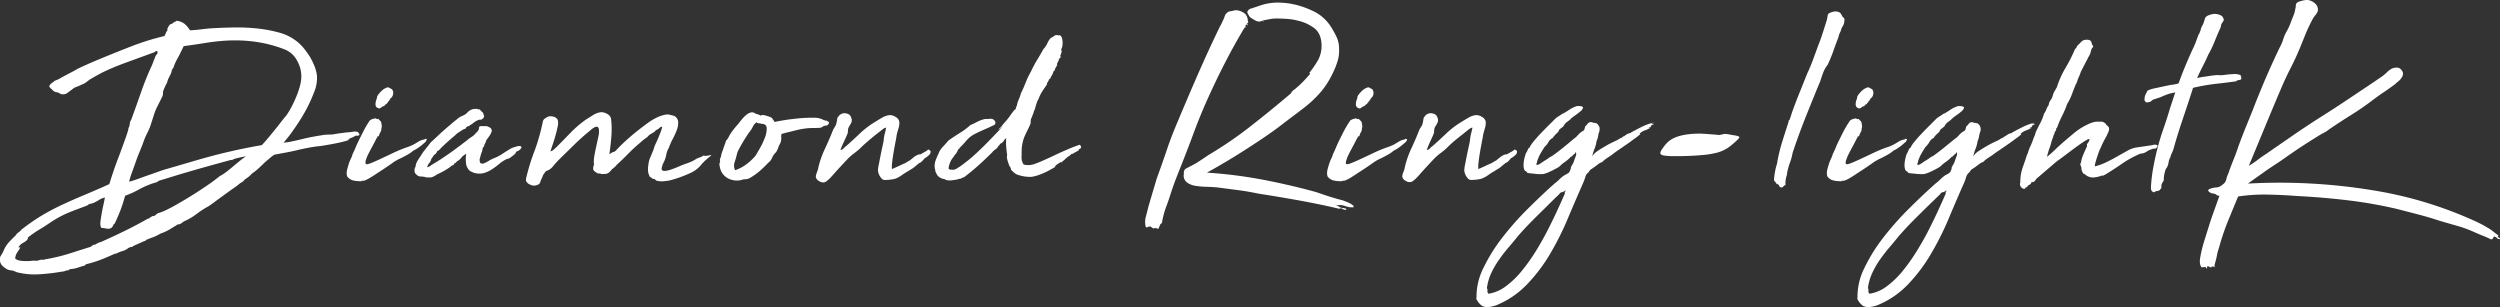
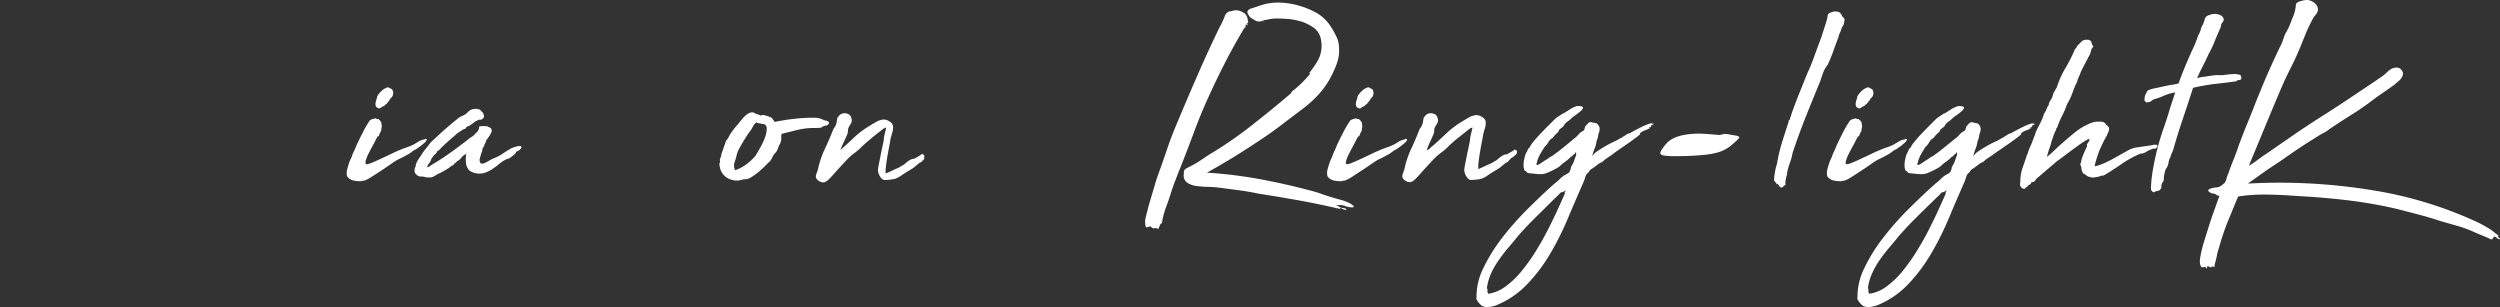
<svg xmlns="http://www.w3.org/2000/svg" viewBox="0 0 946.19 116.22">
  <rect x="0" y="0" width="946.19" height="116.22" fill="#333333" stroke="none" />
  <defs>
    <style>.cls-1{fill:#fff;}</style>
  </defs>
  <g id="レイヤー_2" data-name="レイヤー 2">
    <g id="レイヤー_2-2" data-name="レイヤー 2">
-       <path class="cls-1" d="M136.11,50.8a.82.82,0,0,1-.93.57,1.72,1.72,0,0,0-1,.15c.07.07-.11.19-.52.36l-1.24.52a7.62,7.62,0,0,0-.87.41c-.18.11,0,.06.67-.15.06.21-.47.46-1.6.77s-2.41.61-3.82.88-2.76.52-4,.72-2,.31-2.22.31c-.82.07-2,.24-3.51.52s-3.09.6-4.74,1-3.25.72-4.8,1-2.77.53-3.67.67l-.2.21v-.1a18.37,18.37,0,0,0-1.45,1.13l-2.06,1.75c-.76.76-1.53,1.5-2.32,2.22a19.92,19.92,0,0,1-2.43,1.91A9.66,9.66,0,0,1,94.1,66.9a11.66,11.66,0,0,1-1.44,1A3.59,3.59,0,0,1,91.47,69a7.93,7.93,0,0,0-1.39,1c-.42.34-.87.69-1.35,1l-1.44,1c-1.38,1-2.75,2-4.13,3s-2.75,2.08-4.13,3a35.1,35.1,0,0,0-4.64,3,23.57,23.57,0,0,1-4.75,2.78,9.6,9.6,0,0,0-1,.72,2.07,2.07,0,0,1-1.34.42c-1,.62-2,1.25-3.1,1.91a18.6,18.6,0,0,1-3.51,1.6A18.39,18.39,0,0,1,58,89.76c-.9.31-1.83.67-2.79,1.09-.14-.07-.14,0,0,.05s.14.15,0,.15a7.53,7.53,0,0,0-1.24.47c-.34.17-.69.32-1,.46l-1.55.67a8.74,8.74,0,0,0-1.55.88c-.27-.14-.46-.14-.56,0a.68.68,0,0,1-.57.21A6.15,6.15,0,0,1,46.42,95a13.16,13.16,0,0,0-2.48,1h-.41q-2.69,1.23-5.32,2.27A42.51,42.51,0,0,1,32.59,100a.47.47,0,0,0-.26.26.56.56,0,0,1-.36.26c-1,.27-1.84.55-2.63.82a11,11,0,0,1-2.95.52c-.13,0-.19.07-.15.21s0,.2-.16.2a3.38,3.38,0,0,0-1.39.26,2.86,2.86,0,0,1-1.19.26,73.63,73.63,0,0,1-8.46,1A26.69,26.69,0,0,1,6.27,103l-.93-.42a4.87,4.87,0,0,0-1.19-.25A4.42,4.42,0,0,1,2.86,102a7.65,7.65,0,0,1-2.22-1.7A3.44,3.44,0,0,1,.18,97c.27-.41.53-.84.77-1.29a12.29,12.29,0,0,0,.57-1.19,10.74,10.74,0,0,1,2-3c.83-.89,1.62-1.69,2.37-2.37A3.56,3.56,0,0,1,6.94,88a5.79,5.79,0,0,0,1.18-1.08,71.28,71.28,0,0,1,8-5.53q3.93-2.31,8-4.18t8.26-3.61q4.23-1.76,9-3.92c.41-1.38.93-3,1.54-4.8s1.28-3.66,2-5.52,1.35-3.67,2-5.42,1.18-3.32,1.6-4.7A3.55,3.55,0,0,1,49,47.7c.06-.54.13-1,.2-1.34a2.31,2.31,0,0,1,.42-.93q2-5.46,3.82-10.68t4.12-10.17l1.24-3.2a1.9,1.9,0,0,1,.52-.77,1.26,1.26,0,0,0,.31-1c-.21-.34-.41-.43-.62-.26a3.73,3.73,0,0,1-.72.47l-8.21,3c-2.1.76-3.94,1.44-5.52,2.06s-3.13,1.3-4.65,2-3.33,1.7-5.47,2.94A15.47,15.47,0,0,0,32.79,31a5.58,5.58,0,0,1-1.85,1,12.93,12.93,0,0,1-2,.87,4.44,4.44,0,0,0-1.65,1c-.62.42-1.2.85-1.75,1.29a2.81,2.81,0,0,1-2.27.47.91.91,0,0,1-.47-.16c-.17-.1-.36-.22-.56-.36-.49-.13-.9-.24-1.24-.31a2.06,2.06,0,0,1-1-.62c-.2-.2-.48-.46-.82-.77s-.52-.57-.52-.77.31-.74.93-1.19a13.17,13.17,0,0,0,1.14-.88l1.13-.46a7.15,7.15,0,0,0,1.24-.67c1-.55,2-1.1,3.1-1.66s2.16-1.13,3.2-1.75c1.58-.76,3.13-1.46,4.64-2.12s3.1-1.32,4.75-2q5.47-2.26,11.35-4.54a92.26,92.26,0,0,1,12.08-3.72,5.93,5.93,0,0,0,.51-1.08,2.78,2.78,0,0,1,.62-1v-.72A13.59,13.59,0,0,1,64,9.67,1.56,1.56,0,0,1,65.2,9c.07,0,.1,0,.1-.1V8.69a6.73,6.73,0,0,0,.88-.41c.24-.14.47-.28.67-.42A6,6,0,0,1,70,9.15a10.72,10.72,0,0,1,1.91,2.33c1.51-.07,3-.21,4.59-.42s3.15-.34,4.8-.41c2.34-.14,4.94-.22,7.8-.26a71,71,0,0,1,8.51.42,50.7,50.7,0,0,1,8.1,1.54,18.11,18.11,0,0,1,6.56,3.26A16.56,16.56,0,0,1,115,18.29a35.29,35.29,0,0,1,2.17,3,27.74,27.74,0,0,1,1.7,3.36,15.15,15.15,0,0,1,1.08,3.87,14,14,0,0,1-1.08,6.4,55.52,55.52,0,0,1-3.46,7.43A74.12,74.12,0,0,1,111,49.25,47.22,47.22,0,0,1,107.31,54a24,24,0,0,0,3.36-.52c1.27-.27,2.54-.56,3.82-.87s2.54-.59,3.81-.83,2.39-.43,3.36-.57a14.48,14.48,0,0,1,2.06-.25c.69,0,1.41-.06,2.17-.06,1.1-.2,2-.36,2.79-.46l2-.26c.55-.07,1.08-.12,1.6-.15a18.77,18.77,0,0,0,1.91-.26,5,5,0,0,1,.87.1c.38.07.57.17.57.31.28.35.35.5.21.47S135.76,50.66,136.11,50.8ZM87.5,60.5q-8.37,2.28-13.58,3.77c-3.47,1-6.21,1.81-8.2,2.43S62.31,67.76,61.49,68s-1.38.44-1.66.51c-.2.35-.34.48-.41.42a31.47,31.47,0,0,0-6.66,2.68,36.66,36.66,0,0,1-5.41,2.48,58.3,58.3,0,0,1-1.81,5.62q-1,2.53-2.12,4.9a.16.16,0,0,0-.15.11c0,.07-.12.1-.26.1a2.56,2.56,0,0,1-.82,1.39,1.91,1.91,0,0,1-1.09.37,6.47,6.47,0,0,1-1.29-.16,7,7,0,0,0-1.44-.15A2.69,2.69,0,0,1,38,85.07a6.38,6.38,0,0,1,.05-1.45c.06-.55.19-1.34.36-2.37s.36-2,.57-3c.27-1.17.51-2.33.72-3.5a6.39,6.39,0,0,0-2.12.87,18.28,18.28,0,0,1-2.22,1.19,5.33,5.33,0,0,1-1.13.31,2.06,2.06,0,0,0-1.14.62c-2.61,1-5,1.86-7,2.68a39.68,39.68,0,0,0-6.6,3.51C17.9,85,16.4,86,15,86.82a41.15,41.15,0,0,0-4.49,3.1.46.46,0,0,0,.05.26s0,.12-.05.25a3.17,3.17,0,0,1-.88.93q-.46.31-.93.57a4.76,4.76,0,0,0-.87.62,5,5,0,0,0-.83,1c.07.14.19.17.36.1s.29-.07.36,0a19.16,19.16,0,0,1-1.18,1.86,4.52,4.52,0,0,0-.78,2.38,4,4,0,0,0,1.86.77,14.7,14.7,0,0,0,2.12.15c.72,0,1.44,0,2.16-.1a9.63,9.63,0,0,1,2,0l1.4-.36a2.35,2.35,0,0,1,1.08,0l.78-.21a2.13,2.13,0,0,1,.56-.1,66.26,66.26,0,0,0,8.67-2.12q4-1.29,8-2.53a4.26,4.26,0,0,1,.73-.56,1.63,1.63,0,0,1,.93-.26L37,92a3.41,3.41,0,0,1,1.09-.36q4.63-2.06,9.08-4.23t8.77-4.64c.14.13.22.15.26,0a.24.24,0,0,1,.26-.16,2.91,2.91,0,0,1,.57-.41l.67-.41A1.78,1.78,0,0,0,59,81.3,2.2,2.2,0,0,1,60,80.63a17.88,17.88,0,0,0,3.3-1.34q2.07-1,4.49-2.43c1.62-.93,3.27-1.92,5-3s3.25-2.08,4.69-3.05S80.17,69,81.2,68.19s1.72-1.32,2.06-1.6a10.08,10.08,0,0,0,1.86-1.13c.76-.55,1.57-1.19,2.43-1.91s1.77-1.48,2.73-2.27,1.89-1.5,2.79-2.12c-.55.07-1.41.24-2.58.52a13,13,0,0,0-2.17.62.34.34,0,0,0-.31.2Q87.91,60.71,87.5,60.5ZM63.24,63.91c3.1-.9,6.09-1.77,9-2.63s5.78-1.67,8.67-2.43,5.83-1.46,8.82-2.11,6.11-1.26,9.35-1.81c.61-.62,1.35-1.45,2.21-2.48s1.74-2.1,2.64-3.2,1.73-2.17,2.53-3.2,1.46-1.85,2-2.47a31.32,31.32,0,0,0,1.86-3.1c.61-1.17,1.18-2.37,1.7-3.61s1-2.5,1.34-3.77a16,16,0,0,0,.67-3.56,11.77,11.77,0,0,0-1.55-6.5,9,9,0,0,0-4.74-4.34,49.9,49.9,0,0,0-11.41-2.94,57.88,57.88,0,0,0-10.22-.41,75.52,75.52,0,0,0-8.93,1Q73,17,69.54,17.46c-.62,1.24-1.09,2.19-1.4,2.84s-.7,1.39-1.18,2.22a17.32,17.32,0,0,0-1.35,3.2,2.05,2.05,0,0,0-.61,1,4.8,4.8,0,0,1-.42,1.34l-.77,1.55a7.26,7.26,0,0,0-.57,1.65c-.34.62-.64,1.21-.88,1.76s-.46,1.1-.67,1.65a6.71,6.71,0,0,1,0,.72c0,.28-.09.59-.15.93l-1.86,3.72a19.79,19.79,0,0,0-1.4,3.35c-.37,1.21-.74,2.32-1.08,3.36a19.45,19.45,0,0,1-1.39,3.45,26.8,26.8,0,0,0-1.5,3.46c-.21.62-.58,1.6-1.13,2.94S52,59.42,51.47,61l-1.6,4.49a23.88,23.88,0,0,0-1,3.3c1-.28,2.15-.64,3.36-1.08s2.46-.9,3.77-1.35,2.58-.89,3.81-1.34S62.21,64.18,63.24,63.91Z" />
      <path class="cls-1" d="M138.48,62.05c.21.21.79.12,1.76-.26s2.15-.89,3.56-1.55,3-1.39,4.69-2.21a54,54,0,0,1,5.16-2.17,18,18,0,0,0,1.71-.62,12.47,12.47,0,0,0,1.49-.72l1.65-1a5.7,5.7,0,0,1,2-.72q.42-.1.42-.36c0-.17,0-.12.1.16a.42.42,0,0,0,.31,0,.16.16,0,0,1,.21,0,2.28,2.28,0,0,1-.52,1.13l-.72.62c-.55.49-1.14,1-1.76,1.4A11.41,11.41,0,0,1,156.44,57a12.06,12.06,0,0,1-2.22,1.55c-.86.48-1.7.93-2.53,1.34a17,17,0,0,0-3.25,1.86c-1.41,1-2.89,2-4.44,3s-3,2-4.28,2.74-2.2,1.08-2.68.88c-.21.2-.35.29-.42.26a.91.91,0,0,0-.41-.06,9.86,9.86,0,0,1-2.84-.36,3.88,3.88,0,0,1-2-1.49,5,5,0,0,1,0-2.48c.21-.83.48-1.76.82-2.79a15.73,15.73,0,0,1,.68-1.55,7.61,7.61,0,0,0,.56-1.54c.28-.55.55-1.14.83-1.76s.52-1.2.72-1.75q1.14-2.38,2.38-4.8A35.51,35.51,0,0,1,140,45.54a3.93,3.93,0,0,1,1.55-.62.88.88,0,0,1,.87,0,.72.72,0,0,0,.78.05,4.23,4.23,0,0,0,.67.72,1.46,1.46,0,0,1,.46.83c.07.48.12.86.16,1.13a1.91,1.91,0,0,1-.16.93,2.31,2.31,0,0,1-.41,1.55,2.4,2.4,0,0,0-.31.67,4.67,4.67,0,0,1-.31.78c-.07.07-.12.08-.15,0s-.09,0-.16,0a.32.32,0,0,0-.2.31.33.33,0,0,1-.21.31c-.48,1-1,2-1.55,3s-1.07,2-1.55,2.94a14.89,14.89,0,0,0-1,2.43C138.27,61.4,138.27,61.84,138.48,62.05Zm4.23-25.18c-.07-.21.11-.59.52-1.14a10.43,10.43,0,0,1,1.44-1.55,5.53,5.53,0,0,1,1.65-1,1.11,1.11,0,0,1,1.35.31.72.72,0,0,1,.36.1.5.5,0,0,0,.26.11,2.19,2.19,0,0,1,.46,2,2.15,2.15,0,0,1-1.08,1.6c.06.14.06.22,0,.26s-.11.12-.11.26c-.2-.14-.29-.07-.25.2s-.09.35-.37.21c.07.21,0,.41-.25.62a.82.82,0,0,0-.37.62c-.13-.07-.2-.09-.2-.05s-.07.05-.21.05a1.43,1.43,0,0,1-.88.77,2.24,2.24,0,0,0-1,.67.66.66,0,0,0-.36.11c-.1.06-.29,0-.56-.11a1.28,1.28,0,0,1-.83-.67,2.09,2.09,0,0,1-.15-1.08,4.88,4.88,0,0,1,.25-1.24C142.54,37.49,142.64,37.14,142.71,36.87Z" />
      <path class="cls-1" d="M193.6,56.07c2-.76,3.18-1,3.56-.68s.19.78-.57,1.4a1.6,1.6,0,0,1-.77.41q-.47.11-.78.93a17.65,17.65,0,0,1-2.17,1.7c-.41.24-.68.33-.82.26a11.92,11.92,0,0,0-3,1.86A30.17,30.17,0,0,1,186.32,64a12.34,12.34,0,0,1-3,1.45,7.06,7.06,0,0,1-3.77,0,.85.85,0,0,1-.46-.16,3.68,3.68,0,0,0-.57-.26,2.78,2.78,0,0,1-1.29-1,7.76,7.76,0,0,1-.67-1.29,9.75,9.75,0,0,1-.26-2,11.05,11.05,0,0,1,.15-2.42c-.14-.07-.22-.06-.25,0s-.09.15-.16.15a2.57,2.57,0,0,0-.41.26l-.52.36c-.34.41-.67.79-1,1.14a3.32,3.32,0,0,1-1.19.82,1.36,1.36,0,0,1-.56.62,2.91,2.91,0,0,0-.57.41c-.07,0-.09.06,0,.16s0,.15-.05.15a6.53,6.53,0,0,1-.62.26,1.16,1.16,0,0,0-.62.47A27.64,27.64,0,0,1,165.42,66a8.78,8.78,0,0,1-1.5.88,2.59,2.59,0,0,1-1.49.26h-.88a2.45,2.45,0,0,1-.88-.21q-.82-.11-1.65-.15a1.84,1.84,0,0,1-1.34-.67c-.76-.48-1-1.38-.62-2.69,0-.07,0-.1.1-.1s.11-.07.11-.21a5.08,5.08,0,0,1,.67-2.11,18.27,18.27,0,0,1,1.18-1.81A19,19,0,0,1,161,56.48c.69-.83,1.34-1.69,2-2.58.55-.48,1.41-1.28,2.58-2.38s2.41-2.22,3.72-3.35,2.51-2.13,3.61-3a7.1,7.1,0,0,1,2.27-1.4,5.09,5.09,0,0,0,1.81-1.29A4.25,4.25,0,0,1,179,41.31c.07,0,.11,0,.11-.06s0,0,.1,0a2.68,2.68,0,0,1,.46,0,.48.48,0,0,0,.47-.15,3.12,3.12,0,0,0,1.44.31,9.49,9.49,0,0,0,.93,1,1.4,1.4,0,0,1,.52,1.08.7.7,0,0,1,.1.83,1.31,1.31,0,0,1-.62.72.83.83,0,0,1-.72.26,1.53,1.53,0,0,0-.83.15,6.93,6.93,0,0,0-2,1.24l-1.23.83-.21.2a1.76,1.76,0,0,0-.67.16,1.18,1.18,0,0,0-.57.77,5.15,5.15,0,0,0-1.65.78q-.83.57-1.65,1.08c-.35.35-.66.64-.93.88s-.59.5-.93.77l-1.75,1.55c-.62.55-1.21,1.1-1.76,1.65a7.56,7.56,0,0,0-1,1,3.11,3.11,0,0,1-1.19.88.88.88,0,0,1-.41.72v.21a2.45,2.45,0,0,0-1,.88,12.32,12.32,0,0,1-.77,1.08,3.8,3.8,0,0,1-.83,1.65,2.87,2.87,0,0,0-.72,1.55,3.94,3.94,0,0,0,1.65-.93C165.8,61,168,59.52,170.17,58s4.33-3.18,6.6-4.9a11.83,11.83,0,0,1,1.81-1.34,5.82,5.82,0,0,0,1.7-1.65h.31V50a1.32,1.32,0,0,1,.31-.51,1.29,1.29,0,0,0,.31-.62,1.15,1.15,0,0,0,.1-.52.69.69,0,0,1,.21-.51,2.27,2.27,0,0,1,.72-.11h2c.28.14.66.31,1.14.52a1.4,1.4,0,0,1,.72,1.44,7,7,0,0,1-.87,1.76L184,53.17a4.61,4.61,0,0,1-.72,1.66v.51a1.37,1.37,0,0,0-.62.93c-.07.35-.13.62-.16.83a3.61,3.61,0,0,1-.36.93l-.62,2.27c0,.89.17,1.41.52,1.54a1.71,1.71,0,0,0,1.29-.1,12.13,12.13,0,0,0,1.7-.88,13.56,13.56,0,0,1,1.65-.87,16.78,16.78,0,0,0,3.61-1.86C191.53,57.3,192.63,56.62,193.6,56.07Z" />
-       <path class="cls-1" d="M266.36,58.85a1.93,1.93,0,0,0,1.14.1c.48-.06.87-.13,1.18-.2s.48,0,.52,0-.26.36-.88.77l-1,.88c-.28.24-.62.54-1,.88,0,.07-.07.17-.21.31a.29.29,0,0,1-.21.1,11.24,11.24,0,0,1-4.9,3.92,46.76,46.76,0,0,1-7.58,2.69c-.76.13-1.59.24-2.48.31a7.44,7.44,0,0,1-2.68-.31l-.42-.52a1.6,1.6,0,0,1-1.08-.31,7,7,0,0,0-.88-.62c-.14-.34-.27-.7-.41-1.08a4.43,4.43,0,0,1-.21-1.5V63.6a5.15,5.15,0,0,1,.11-1,9.17,9.17,0,0,1,.72-2.94c.41-1,.82-2,1.24-3a14.18,14.18,0,0,1,1-2.63c.51-1.13,1-2.22,1.39-3.25a21.3,21.3,0,0,0,.83-2.37c.13-.55-.14-.59-.83-.11a3.64,3.64,0,0,1-1.08.78,1.94,1.94,0,0,0-.88.77c-.55.35-1.07.66-1.55.93a4.06,4.06,0,0,0-1.24,1.14A16.5,16.5,0,0,0,242.31,54q-2.48,2.07-4.59,4.23c-1.41,1.45-2.84,2.82-4.28,4.13A7.47,7.47,0,0,1,231.68,64c-.34.41-.64.74-.88,1a3.13,3.13,0,0,1-.77.57,2.78,2.78,0,0,1-.93.26c-.34,0-.82.05-1.44.05a2.29,2.29,0,0,0-1.35-.21,9.49,9.49,0,0,1-1.13-.72,1.79,1.79,0,0,1-.57-.62,1.48,1.48,0,0,1-.1-.82,5.36,5.36,0,0,1,.36-1.35c-.07-.06-.1-.2-.1-.41a11.54,11.54,0,0,1,.2-2.89c.21-1.17.45-2.37.73-3.61s.53-2.43.77-3.56a8.18,8.18,0,0,0,.21-2.74c-.11-.68-.42-1-.93-1s-1.36.52-2.53,1.55c-2,1.65-4,3.41-5.88,5.26s-3.89,3.79-5.89,5.78a29.8,29.8,0,0,0-2.17,2.43,5.34,5.34,0,0,1-2.68,1.8,10.82,10.82,0,0,1-.72,1,3.4,3.4,0,0,0-.62,1.34,10,10,0,0,0-.83,1.91c-.2.65-.82,1-1.85,1.19a3.1,3.1,0,0,1-2-.37,2.69,2.69,0,0,1-1.49-1.39,3,3,0,0,1,.1-1.29c.14-.58.27-1.12.41-1.6a77.11,77.11,0,0,1,2.74-8.51,78.19,78.19,0,0,0,3.15-11.2,1.84,1.84,0,0,1,1-1.14,2.83,2.83,0,0,1,2.58-.62,2.5,2.5,0,0,1,2,1.24,4.76,4.76,0,0,1,0,2.53c-.24,1.2-.55,2.46-.93,3.77s-.76,2.51-1.14,3.61-.6,1.79-.67,2.06a3.07,3.07,0,0,0,1.29-.72c.38-.34.74-.69,1.09-1q2.67-2.69,5.21-5.32a42.11,42.11,0,0,1,5.83-5l2.63-1.65a7.72,7.72,0,0,1,2.94-1.14,4.2,4.2,0,0,1,2.43.62,2.72,2.72,0,0,1,1.5,1.75,33.23,33.23,0,0,1,.15,6.61q-.25,3.3-.77,6.92c.13-.07.37-.23.72-.47s.51-.32.51-.26a2.6,2.6,0,0,0,1.35-.77c.34-.38.68-.74,1-1.08,1.79-1.79,3.66-3.5,5.62-5.11s4-3.19,6.14-4.7a22.85,22.85,0,0,1,2.74-1.55,13,13,0,0,1,3-1,3.74,3.74,0,0,1,1.76,0l1.65.41a2.78,2.78,0,0,1,1.55,2.27,7.2,7.2,0,0,1-.52,3.1,28.84,28.84,0,0,1-1.55,3.41,22.55,22.55,0,0,0-1.44,3.3,8.06,8.06,0,0,0-1,2.68,11.1,11.1,0,0,1-.93,2.79,5.21,5.21,0,0,0-.52,1.19,11.68,11.68,0,0,0-.31,1.18c0,.62.33.93,1,.93a7.71,7.71,0,0,0,2.38-.46c.93-.31,1.87-.67,2.84-1.09s1.72-.72,2.27-.93.94-.34,1.18-.41a3.52,3.52,0,0,0,.57-.21c.14-.06.31-.13.52-.2a10.92,10.92,0,0,0,1.13-.52c.48-.27.86-.5,1.14-.67a4.48,4.48,0,0,1,.82-.41l.88-.31A9.58,9.58,0,0,0,266.36,58.85Z" />
      <path class="cls-1" d="M295.67,51.83a4.23,4.23,0,0,1-.1,1.6,3.63,3.63,0,0,1-.62,1.4c-.14.34-.31.79-.52,1.34a6.45,6.45,0,0,1-.72,1.44,6.43,6.43,0,0,0-1.49,2.12,4.45,4.45,0,0,1-1.5,1.91A43,43,0,0,1,287.21,65a22.76,22.76,0,0,1-3,2.12,4.1,4.1,0,0,1-2.73.72,7.14,7.14,0,0,1-3.2.47,7.44,7.44,0,0,1-2.79-.83,6,6,0,0,1-3.09-4.59,1.94,1.94,0,0,1-.11-.78.87.87,0,0,1,.31-.77,1.91,1.91,0,0,1,.05-1.55,3.56,3.56,0,0,0,.37-1.44l1.85-5.27a.5.5,0,0,0,.37-.36c0-.17.11-.26.25-.26a14.39,14.39,0,0,1,1.71-2.89,33.62,33.62,0,0,1,2.22-2.68c.41-.55.87-1.14,1.39-1.76a11.69,11.69,0,0,1,1.65-1.65,4.36,4.36,0,0,1,1.81-.93,2,2,0,0,1,1.75.52,6.15,6.15,0,0,1,1.76.62c.06.14.15.14.25,0a.26.26,0,0,1,.36-.1,1.4,1.4,0,0,1,.78,0,7.49,7.49,0,0,1,1.19.31c.41.13.79.27,1.13.41a2.16,2.16,0,0,1,.72.41l1,1.45c.82-.21,2.11-.45,3.87-.73s3.59-.49,5.52-.67a48.06,48.06,0,0,1,5.37-.2,7.2,7.2,0,0,1,3.61.77.34.34,0,0,0,.26.1.34.34,0,0,1,.25.11.29.29,0,0,0,.21.1c.41-.07.64,0,.67.1s.19.21.47.21c.34.28.41.57.2.88a1.9,1.9,0,0,1-.72.67,3.18,3.18,0,0,0-1.39.31,4.9,4.9,0,0,1-.52.36,2.14,2.14,0,0,1-.88.2q-.62.06-2.37.06a25.29,25.29,0,0,0-3.05.2,30.37,30.37,0,0,0-3.25.62l-3.14.78c-1,.24-1.85.46-2.53.67a2.87,2.87,0,0,0-.11.67Zm-7.43-4.95a2.71,2.71,0,0,0-1-.21,1.25,1.25,0,0,1-.93-.41l-.31.31a3.82,3.82,0,0,0-1,1.24,17.3,17.3,0,0,1-.88,1.55c-.34.41-.79,1-1.34,1.85s-1.1,1.71-1.65,2.64-1.05,1.82-1.5,2.68a7.2,7.2,0,0,0-.77,2c-.21.9-.48,1.86-.83,2.89a3.79,3.79,0,0,0,.21,3,15.48,15.48,0,0,0,4-2.06,21.39,21.39,0,0,0,3.15-2.79l.62-.72,1.55-2.68a26.9,26.9,0,0,0,1.91-4,9.47,9.47,0,0,0,.72-3.66C290.12,47.41,289.48,46.88,288.24,46.88Z" />
-       <path class="cls-1" d="M318.07,56.79a2.09,2.09,0,0,0,1.24-.67,5.81,5.81,0,0,1,1.13-1q2.69-2.39,5.16-4.75a32.32,32.32,0,0,1,5.78-4.34c.76-.48,1.62-1,2.58-1.55a6.69,6.69,0,0,1,2.89-.92,4.07,4.07,0,0,1,2.22.77,2.48,2.48,0,0,1,1.29,1.7,6.39,6.39,0,0,1-.25,2.38c-.25.82-.47,1.61-.68,2.37-.06.55-.22,1.45-.46,2.68s-.48,2.55-.72,3.93-.43,2.68-.57,3.92a12.56,12.56,0,0,0-.1,2.68l1.65-.72c.48-.21,1.06-.48,1.75-.83l1.4-.62c.17-.06.29-.12.36-.15a2.08,2.08,0,0,0,.31-.21c.13-.1.58-.36,1.34-.77.48-.41,1-.81,1.44-1.19a6.19,6.19,0,0,1,1.45-.87,2.5,2.5,0,0,1,1.13-.21c.55-.35,1.09-.65,1.6-.93a5,5,0,0,0,1.29-.93c.62.28.93.53.93.78a2.54,2.54,0,0,1-.2.87A6.44,6.44,0,0,1,350,59.88c-.41.49-.76.86-1,1.14a3.55,3.55,0,0,1-1.14.72l-1.44,1.19a5.9,5.9,0,0,0-.46.41,2.65,2.65,0,0,1-.52.36c-.24.14-.77.48-1.6,1a28.74,28.74,0,0,0-2.53,1.6,10.43,10.43,0,0,1-2.63,1.4c-.69.14-1.33.24-1.91.31a13.57,13.57,0,0,1-1.6.1c-.76.14-1.43-.26-2-1.19a4.82,4.82,0,0,1-.88-2.53,13.89,13.89,0,0,1,.31-2.11c.21-1.07.43-2.2.67-3.41s.48-2.35.72-3.45.4-1.86.47-2.28a12.67,12.67,0,0,1,.41-2.58c.21-.75.38-1.51.52-2.27a3.49,3.49,0,0,0-1.45.73l-1.24,1C331.38,51,330.18,52,329,53s-2.34,2-3.51,3.2c-.69.62-1.44,1.24-2.27,1.86a20.81,20.81,0,0,0-2.37,2.06c-2.34,2.48-4.24,4.54-5.68,6.19S312.67,68.83,312,69a2.61,2.61,0,0,1-1.91-.42,2.44,2.44,0,0,1-1.29-1.44,2.41,2.41,0,0,1,.16-1.24c.17-.55.36-1.07.56-1.55a35.26,35.26,0,0,1,2.58-7.79q1.65-3.47,3.1-7.17a5.94,5.94,0,0,1,.62-1.14,6.55,6.55,0,0,0,.62-1.14,11,11,0,0,0,.31-1.39c.07-.44.13-.84.2-1.19a3.7,3.7,0,0,0,.47-.56,2.2,2.2,0,0,1,.57-.57,2.73,2.73,0,0,1,2.52-.41,2,2,0,0,1,1.61,1.44,2.42,2.42,0,0,1,0,2.17c-.35.62-.69,1.2-1,1.75a3.87,3.87,0,0,0-.2,1.24,3,3,0,0,1-.21,1.14c-.41,1-.84,1.92-1.29,2.89A34.29,34.29,0,0,0,318.07,56.79Z" />
-       <path class="cls-1" d="M400.23,62.15a7,7,0,0,0-.73.47c.07,0,0,.19-.31.67l-2.11,1.19a27.25,27.25,0,0,1-3.1,1.44,17.19,17.19,0,0,1-3.46,1,13.81,13.81,0,0,1-5.93-1,10.67,10.67,0,0,1-2-1.76,1.28,1.28,0,0,0-.31-1,2.44,2.44,0,0,1-.52-1.24l-.1-.1a18.45,18.45,0,0,1-.52-1.86,1,1,0,0,1-.05-.56,4.08,4.08,0,0,0,.05-.67.55.55,0,0,0,0-.47,1.78,1.78,0,0,1-.1-.67c-.14-1.17-.23-2.08-.26-2.73a22.52,22.52,0,0,1,.05-2.64,4.85,4.85,0,0,0-1,1.19,2.85,2.85,0,0,1-1.45,1.08c.07.14,0,.31-.2.52l-.41.31-.31.62c-.14.14-.23.22-.26.26l-.16.15c-.14.14-.24.21-.31.21a1.64,1.64,0,0,0,.42-.36c.06-.11,0-.09-.11.05a.55.55,0,0,0-.25.2,1,1,0,0,1-.16.21l-.21.1-.1.11-.31.31h-.1c-.14.14-.21.22-.21.26s0,0,.1-.06q-2.68,2.69-5.31,5.06c-1.76,1.58-3.63,3.13-5.63,4.65a2.69,2.69,0,0,0-.93.36,2.35,2.35,0,0,1-1.23.26c.06,0,0,.06-.31.2-.83.14-1.62.26-2.38.36A5.63,5.63,0,0,1,357.7,68v-.11c0-.06-.07-.1-.2-.1a4,4,0,0,1-2-.77,2.76,2.76,0,0,1-1.13-1.5,1.62,1.62,0,0,1-.36-.77c0-.24-.09-.54-.16-.88a5.61,5.61,0,0,1,.21-3,22.19,22.19,0,0,1,1.14-2.69,7.28,7.28,0,0,1,1.65-2.63c.75-.79,1.44-1.56,2.06-2.32q2-1.44,4.18-2.79a27.07,27.07,0,0,0,4.18-3.1c1-.41,1.86-.84,2.68-1.29A12.75,12.75,0,0,1,373,45a4.5,4.5,0,0,0,1.18,0,6.89,6.89,0,0,1,1.3,0,2,2,0,0,1,1.13.93,1.17,1.17,0,0,1-.1,1.24c-1.38.69-2.72,1.31-4,1.86s-2.54,1.13-3.71,1.75a10.19,10.19,0,0,0-3,2.38c-.82,1-1.72,1.92-2.68,2.89,0,.2-.17.38-.52.51a4.59,4.59,0,0,1-1.34,2.17c0,.14,0,.23-.15.26s-.12.12-.05.26a6.07,6.07,0,0,0-1.3,1.86A9.2,9.2,0,0,0,359,63.7a.81.81,0,0,0,.26.31,2.76,2.76,0,0,1,.36.31c.14-.14.4-.17.78-.1a1.52,1.52,0,0,0,1-.11,4.81,4.81,0,0,0,1-.51c.31-.21.63-.41,1-.62.76-.55,1.53-1.14,2.32-1.75S367.27,60,368,59.37q3-2.68,5.73-5.47c1.82-1.86,3.67-3.79,5.52-5.78.21-.21.23-.24.06-.11s-.38.31-.62.52a4.81,4.81,0,0,1-.62.46c-.18.11-.16,0,.05-.25a9.33,9.33,0,0,0,1.34-1.45,13.17,13.17,0,0,1,1.24-1.44,24.71,24.71,0,0,0,1.55-2c.48-.69,1-1.38,1.55-2.07a.46.46,0,0,1,.3-.26q.21,0,.21-.15a2.9,2.9,0,0,0,.26-.72.89.89,0,0,1,.26-.52,9.8,9.8,0,0,1,.72-2.43,18,18,0,0,0,.83-2.32q1-2.06,1.85-4.23a29.51,29.51,0,0,1,2-4.13,39.39,39.39,0,0,1,2.33-4.39q1.18-1.91,2.32-4a8.55,8.55,0,0,0,1.55-2.32,6.37,6.37,0,0,1,1.34-2,3.21,3.21,0,0,0,1.08-.62,1.71,1.71,0,0,1,1.19-.41,1.2,1.2,0,0,1,.46.1.42.42,0,0,0,.47-.1,1.4,1.4,0,0,1,.88.92,6.14,6.14,0,0,1,.31,1.6,6.9,6.9,0,0,1-.11,1.71,3,3,0,0,1-.46,1.23,1.28,1.28,0,0,1,.15,1.09,4.21,4.21,0,0,1-.46,1.19.8.8,0,0,1-.21,1.08.68.68,0,0,0-.31.88c-.27.14-.41.31-.41.51a.6.6,0,0,1-.31.52,1.19,1.19,0,0,1-.31,1.24l-.31.62a3.5,3.5,0,0,0-.31.93c-.34.13-.52.32-.52.56a.79.79,0,0,1-.2.57,3.81,3.81,0,0,1-.47.88,2.26,2.26,0,0,0-.36.88,1.07,1.07,0,0,0-.67.72,2.18,2.18,0,0,1-.57.93.41.41,0,0,1-.1.31c-.07.07,0,.13.1.2-.68,1-1.3,1.88-1.85,2.74a13.34,13.34,0,0,0-1.35,2.73,9.11,9.11,0,0,0-.87,2c-.24.76-.43,1.41-.57,2a5.78,5.78,0,0,0-.52,1.34c-.07.2-.15.43-.25.67s-.23.57-.37,1l-.25.51a1.54,1.54,0,0,0-.16.73,2,2,0,0,1-.1.62v.1a.29.29,0,0,0,.1.21A24.82,24.82,0,0,1,389,49.05c-.38.75-.74,1.51-1.09,2.27a13.24,13.24,0,0,0-.82,2.42,17.41,17.41,0,0,0-.42,3c.07,0,.11,0,.11.05s0,0-.11,0c0,1,0,2-.05,2.79a5.08,5.08,0,0,0,.78,2.68,6.78,6.78,0,0,0,4-.15c1.27-.45,2.36-.88,3.25-1.29.48-.21,1.22-.55,2.22-1s2.13-1,3.41-1.6,2.63-1.18,4.07-1.8,2.89-1.17,4.34-1.65a4,4,0,0,1,.46.72c.11.21,0,.48-.36.82a.5.5,0,0,0-.36.16.42.42,0,0,1-.26.15c0,.07.07.11.21.11v.1a7.73,7.73,0,0,0-.88.52,4.5,4.5,0,0,1-1.08.51c0,.07,0,.11-.05.11s-.06.06-.06.2a1.32,1.32,0,0,0-1.13.42,1.84,1.84,0,0,1-.83.61A16.28,16.28,0,0,0,403,60.35a17.6,17.6,0,0,1-1.44,1.18c0-.13-.11-.17-.31-.1s-.24.14-.11.21c-.34.07-.55.15-.61.26A.78.78,0,0,1,400.23,62.15ZM376.07,57c0,.07,0,.11-.1.11l-.21.2.11-.1Zm0,0c.07,0,.11,0,.11-.05s0,0,.1,0-.1,0-.1,0S376.14,57,376.07,57Zm.21-.1.21-.21a.31.31,0,0,1-.21.11Zm32.41-.21a.42.42,0,0,0-.31.11A.42.42,0,0,1,408.69,56.68Z" />
+       <path class="cls-1" d="M318.07,56.79q2.69-2.39,5.16-4.75a32.32,32.32,0,0,1,5.78-4.34c.76-.48,1.62-1,2.58-1.55a6.69,6.69,0,0,1,2.89-.92,4.07,4.07,0,0,1,2.22.77,2.48,2.48,0,0,1,1.29,1.7,6.39,6.39,0,0,1-.25,2.38c-.25.82-.47,1.61-.68,2.37-.06.55-.22,1.45-.46,2.68s-.48,2.55-.72,3.93-.43,2.68-.57,3.92a12.56,12.56,0,0,0-.1,2.68l1.65-.72c.48-.21,1.06-.48,1.75-.83l1.4-.62c.17-.06.29-.12.36-.15a2.08,2.08,0,0,0,.31-.21c.13-.1.58-.36,1.34-.77.48-.41,1-.81,1.44-1.19a6.19,6.19,0,0,1,1.45-.87,2.5,2.5,0,0,1,1.13-.21c.55-.35,1.09-.65,1.6-.93a5,5,0,0,0,1.29-.93c.62.28.93.53.93.78a2.54,2.54,0,0,1-.2.87A6.44,6.44,0,0,1,350,59.88c-.41.49-.76.86-1,1.14a3.55,3.55,0,0,1-1.14.72l-1.44,1.19a5.9,5.9,0,0,0-.46.41,2.65,2.65,0,0,1-.52.36c-.24.14-.77.48-1.6,1a28.74,28.74,0,0,0-2.53,1.6,10.43,10.43,0,0,1-2.63,1.4c-.69.14-1.33.24-1.91.31a13.57,13.57,0,0,1-1.6.1c-.76.14-1.43-.26-2-1.19a4.82,4.82,0,0,1-.88-2.53,13.89,13.89,0,0,1,.31-2.11c.21-1.07.43-2.2.67-3.41s.48-2.35.72-3.45.4-1.86.47-2.28a12.67,12.67,0,0,1,.41-2.58c.21-.75.38-1.51.52-2.27a3.49,3.49,0,0,0-1.45.73l-1.24,1C331.38,51,330.18,52,329,53s-2.34,2-3.51,3.2c-.69.62-1.44,1.24-2.27,1.86a20.81,20.81,0,0,0-2.37,2.06c-2.34,2.48-4.24,4.54-5.68,6.19S312.67,68.83,312,69a2.61,2.61,0,0,1-1.91-.42,2.44,2.44,0,0,1-1.29-1.44,2.41,2.41,0,0,1,.16-1.24c.17-.55.36-1.07.56-1.55a35.26,35.26,0,0,1,2.58-7.79q1.65-3.47,3.1-7.17a5.94,5.94,0,0,1,.62-1.14,6.55,6.55,0,0,0,.62-1.14,11,11,0,0,0,.31-1.39c.07-.44.13-.84.2-1.19a3.7,3.7,0,0,0,.47-.56,2.2,2.2,0,0,1,.57-.57,2.73,2.73,0,0,1,2.52-.41,2,2,0,0,1,1.61,1.44,2.42,2.42,0,0,1,0,2.17c-.35.62-.69,1.2-1,1.75a3.87,3.87,0,0,0-.2,1.24,3,3,0,0,1-.21,1.14c-.41,1-.84,1.92-1.29,2.89A34.29,34.29,0,0,0,318.07,56.79Z" />
      <path class="cls-1" d="M446.05,65.15q-1,2.58-1.5,3.87c-.31.86-.58,1.63-.82,2.32s-.5,1.48-.78,2.37-.72,2.21-1.34,3.93a30.64,30.64,0,0,0-1.85,6.81,1.24,1.24,0,0,0-.73.72l-.51,1.24c-.07.21-.24.24-.52.1a1.8,1.8,0,0,0-.82-.2.66.66,0,0,0-.37.1.33.33,0,0,1-.36,0,2.88,2.88,0,0,1-.62-.41,1.27,1.27,0,0,0-.72-.31c-.2.06-.43.15-.67.25a.85.85,0,0,1-.77,0,7.44,7.44,0,0,1,0-3.92c.34-1.24.68-2.55,1-3.92l3.09-10.42q2.07-5.68,3.87-11T445.74,46q3.83-9.18,7.79-18.22t8.21-17.8a7.54,7.54,0,0,0,.67-1.24c.17-.41.4-.89.67-1.45s.31-.85.52-1.34a2.08,2.08,0,0,1,.62-.93,2.32,2.32,0,0,1,1.49-.77,9.46,9.46,0,0,0,1.6-.36,5.26,5.26,0,0,1,2.84.62c.93.48,1.46,1,1.6,1.44a3.38,3.38,0,0,1,.47,1.34,4.88,4.88,0,0,0,.25,1.24c-.14,0-.34.21-.62.62-.06.14,0,.18.31.11s.31,0,.11.1c.06.21,0,.26-.21.15a1.27,1.27,0,0,0-.52-.15.77.77,0,0,0-.15.57,2.68,2.68,0,0,1,.05.46.68.68,0,0,0-.62.41q-3.7,6.2-7,12.6t-6.29,13q-3,6.51-5.83,14.14T446.05,65.15Zm2,1c0-.55,0-1,.05-1.29a1.63,1.63,0,0,1,.68-1,2.92,2.92,0,0,1,.56-.31,3.3,3.3,0,0,0,.57-.31,33.23,33.23,0,0,0,3.72-2.06c1.17-.76,2.4-1.59,3.71-2.48a150.14,150.14,0,0,0,16.21-11.1q7.83-6.13,15-12.23a3,3,0,0,1,1-1.24,8.91,8.91,0,0,0,1.24-1,33.56,33.56,0,0,0,2.53-2.37c.79-.83,1.6-1.72,2.43-2.69.13-.06.12-.17-.05-.31s-.2-.24-.06-.3a39.62,39.62,0,0,0,3.1-4.5,11.4,11.4,0,0,0,1.44-5.93q-.11-4.34-2.73-6.35a16.13,16.13,0,0,0-6.14-2.84,21.32,21.32,0,0,0-4-.67Q485.07,7,483,7a13.09,13.09,0,0,0-2.53.26l-2.42.46c-.07.14,0,.23.15.26s.22.05.16.05l-.11.1h-.2v-.1a.19.19,0,0,0-.21-.21,2.72,2.72,0,0,1-2.48.06,17,17,0,0,1-2.27-1.4c-.2-.27-.41-.58-.62-.93a3.31,3.31,0,0,1-.41-1,2,2,0,0,1,1.5-1.34l2.22-.72a32.8,32.8,0,0,1,3.2-1A25.21,25.21,0,0,1,482.59,1a28.81,28.81,0,0,1,8.56,1,33.13,33.13,0,0,1,7,2.79A16.33,16.33,0,0,1,503.64,10a36.78,36.78,0,0,1,2.17,3.87,10.78,10.78,0,0,1,1,4.8,13.2,13.2,0,0,1-.67,4.8,31,31,0,0,1-1.7,4.18,33,33,0,0,1-2.22,4A30.09,30.09,0,0,1,499.72,35a42.89,42.89,0,0,1-6.35,5.93q-3.45,2.64-6.76,5.11-3.41,2.69-7,5.16c-2.41,1.66-4.86,3.27-7.33,4.86q-7.44,4.84-15.48,9.28a172.58,172.58,0,0,1,21.51,2.74q10.38,2,20.08,4.7c1.51.54,3.08,1.08,4.7,1.59s3.25,1,4.9,1.4c1,.34,1.81.67,2.53,1a6.44,6.44,0,0,1,2,1.39H512c.14.07.21.12.21.16s0,.08.1.15a7.62,7.62,0,0,1-3.25-.51,5.36,5.36,0,0,0-3.46-.11,2.66,2.66,0,0,1,1.55.62,5.56,5.56,0,0,0,1.19.26,3.56,3.56,0,0,1,1.08.26.31.31,0,0,1,.11.2c0,.14,0,.21.1.21a2.26,2.26,0,0,1-1.55-.36c-.48-.31-.86-.29-1.13,0q-7.44-1.76-15.12-3.15T476.39,73.3q-3.92-.83-7.79-1.34l-7.69-1c-1.37-.14-2.8-.23-4.28-.26a32.24,32.24,0,0,1-4.13-.36,7.48,7.48,0,0,1-3.2-1.24A3.32,3.32,0,0,1,448,66.18Z" />
      <path class="cls-1" d="M509.53,62.05c.2.21.79.12,1.75-.26s2.15-.89,3.56-1.55,3-1.39,4.7-2.21a54,54,0,0,1,5.16-2.17,17,17,0,0,0,1.7-.62,13.59,13.59,0,0,0,1.5-.72l1.65-1a5.62,5.62,0,0,1,2-.72c.27-.07.41-.19.41-.36s0-.12.11.16a.42.42,0,0,0,.31,0c.06,0,.13,0,.2,0a2.25,2.25,0,0,1-.51,1.13l-.73.62a22.34,22.34,0,0,1-1.75,1.4A11.76,11.76,0,0,1,527.49,57a12.06,12.06,0,0,1-2.22,1.55c-.86.48-1.71.93-2.53,1.34a17,17,0,0,0-3.25,1.86c-1.41,1-2.89,2-4.44,3s-3,2-4.28,2.74-2.21,1.08-2.69.88c-.2.2-.34.29-.41.26a.94.94,0,0,0-.41-.06,9.81,9.81,0,0,1-2.84-.36,3.94,3.94,0,0,1-2-1.49,5.2,5.2,0,0,1,0-2.48c.21-.83.49-1.76.83-2.79.21-.55.43-1.06.67-1.55a7.63,7.63,0,0,0,.57-1.54c.27-.55.55-1.14.82-1.76s.52-1.2.73-1.75c.75-1.59,1.55-3.19,2.37-4.8a38,38,0,0,1,2.68-4.49,4,4,0,0,1,1.55-.62.9.9,0,0,1,.88,0,.7.7,0,0,0,.77.05,4.23,4.23,0,0,0,.67.72,1.42,1.42,0,0,1,.47.83c.07.48.12.86.15,1.13a1.78,1.78,0,0,1-.15.93,2.31,2.31,0,0,1-.41,1.55,2.15,2.15,0,0,0-.31.67,5.72,5.72,0,0,1-.31.78c-.07.07-.12.08-.16,0s-.08,0-.15,0a.33.33,0,0,0-.21.31.33.33,0,0,1-.21.31c-.48,1-1,2-1.54,3s-1.07,2-1.55,2.94a14.05,14.05,0,0,0-1,2.43C509.32,61.4,509.32,61.84,509.53,62.05Zm4.23-25.18q-.1-.32.51-1.14a11.07,11.07,0,0,1,1.45-1.55,5.53,5.53,0,0,1,1.65-1,1.09,1.09,0,0,1,1.34.31.69.69,0,0,1,.36.1.54.54,0,0,0,.26.11,2.49,2.49,0,0,1-.62,3.61c.07.14.07.22,0,.26s-.1.12-.1.26c-.21-.14-.29-.07-.26.2s-.09.35-.36.21c.07.21,0,.41-.26.62a.84.84,0,0,0-.36.62c-.14-.07-.21-.09-.21-.05s-.06.05-.2.05a1.43,1.43,0,0,1-.88.77,2.18,2.18,0,0,0-1,.67.61.61,0,0,0-.36.11c-.1.06-.29,0-.57-.11a1.26,1.26,0,0,1-.82-.67,2.2,2.2,0,0,1-.16-1.08,4.9,4.9,0,0,1,.26-1.24C513.59,37.49,513.69,37.14,513.76,36.87Z" />
      <path class="cls-1" d="M540,56.79a2.07,2.07,0,0,0,1.24-.67,5.86,5.86,0,0,1,1.14-1q2.68-2.39,5.16-4.75a32,32,0,0,1,5.78-4.34c.75-.48,1.61-1,2.58-1.55a6.61,6.61,0,0,1,2.89-.92,4.07,4.07,0,0,1,2.22.77,2.48,2.48,0,0,1,1.29,1.7,6.41,6.41,0,0,1-.26,2.38c-.24.82-.46,1.61-.67,2.37-.07.55-.23,1.45-.47,2.68s-.48,2.55-.72,3.93-.43,2.68-.57,3.92a13.28,13.28,0,0,0-.1,2.68l1.65-.72c.48-.21,1.07-.48,1.76-.83l1.39-.62c.17-.06.29-.12.36-.15a1.66,1.66,0,0,0,.31-.21c.14-.1.59-.36,1.34-.77.48-.41,1-.81,1.45-1.19a6.14,6.14,0,0,1,1.44-.87,2.58,2.58,0,0,1,1.14-.21c.55-.35,1.08-.65,1.6-.93a5.34,5.34,0,0,0,1.29-.93c.62.28.93.53.93.78a2.36,2.36,0,0,1-.21.87,6.39,6.39,0,0,1-2.06,1.65c-.42.49-.76.86-1,1.14a3.49,3.49,0,0,1-1.13.72l-1.45,1.19c-.2.17-.36.31-.46.41a2.37,2.37,0,0,1-.52.36c-.24.14-.77.48-1.6,1a28.71,28.71,0,0,0-2.52,1.6,10.31,10.31,0,0,1-2.64,1.4c-.69.14-1.32.24-1.91.31a13.44,13.44,0,0,1-1.6.1c-.75.14-1.42-.26-2-1.19a4.91,4.91,0,0,1-.88-2.53,15.39,15.39,0,0,1,.31-2.11c.21-1.07.43-2.2.67-3.41s.49-2.35.73-3.45.39-1.86.46-2.28a14.23,14.23,0,0,1,.41-2.58c.21-.75.38-1.51.52-2.27a3.51,3.51,0,0,0-1.44.73l-1.24,1c-1.24,1-2.45,1.93-3.62,2.89a46.36,46.36,0,0,0-3.5,3.2q-1,.93-2.28,1.86a22.69,22.69,0,0,0-2.37,2.06q-3.51,3.72-5.68,6.19c-1.44,1.65-2.51,2.55-3.2,2.69a2.62,2.62,0,0,1-1.91-.42,2.44,2.44,0,0,1-1.29-1.44,2.65,2.65,0,0,1,.16-1.24,14.74,14.74,0,0,1,.57-1.55A35.26,35.26,0,0,1,534,56.53q1.65-3.47,3.09-7.17a6.55,6.55,0,0,1,.62-1.14,5.94,5.94,0,0,0,.62-1.14,11,11,0,0,0,.31-1.39c.07-.44.14-.84.21-1.19a3.72,3.72,0,0,0,.46-.56,2.2,2.2,0,0,1,.57-.57A2.75,2.75,0,0,1,542.4,43,2,2,0,0,1,544,44.4a2.42,2.42,0,0,1,0,2.17c-.35.62-.69,1.2-1,1.75a3.89,3.89,0,0,0-.21,1.24,3,3,0,0,1-.21,1.14c-.41,1-.84,1.92-1.29,2.89S540.39,55.62,540,56.79Z" />
      <path class="cls-1" d="M561,115.82a6.78,6.78,0,0,1-1.81-1.9c-.45-.73-.57-1.12-.36-1.19a24,24,0,0,1,2.58-11.25,63.34,63.34,0,0,1,7.23-11.61,109.54,109.54,0,0,1,9.7-10.94q5.26-5.22,10-9.45a17.41,17.41,0,0,0,1.86-1.6A14,14,0,0,1,592,66.39a12.72,12.72,0,0,0,1.39-.78,3.63,3.63,0,0,0,.47-.36c.07,0,.22-.31.46-.93s.3-.93.16-.93l.62-1.08c.14-.24.26-.47.36-.67a4.44,4.44,0,0,0,.26-.67,12.4,12.4,0,0,1,.41-1.19,10.52,10.52,0,0,0,.36-1,1.87,1.87,0,0,0-.05-1.14c-.14,0-.28.21-.41.62-.21,0-.31,0-.31.11l-.42.41-.41.41a1.53,1.53,0,0,0-.72.52,13.85,13.85,0,0,1-1.91,1.6,12.37,12.37,0,0,0-1.81,1.49,5.23,5.23,0,0,1-1.13.78c-.55.31-1.14.62-1.76.93s-1.22.58-1.8.82a8.42,8.42,0,0,1-1.4.47,3.75,3.75,0,0,1-1.18.1c-.66,0-1.35,0-2.07-.1L579,65.56a2.36,2.36,0,0,1-1.19-.31h.21a.67.67,0,0,1-.31-.31c-.07-.14-.24-.21-.52-.21a3.22,3.22,0,0,1-.51-1.44,7.39,7.39,0,0,1,0-1.76,11.81,11.81,0,0,1,.31-1.75c.13-.55.27-1,.41-1.44s.39-.71.57-1.09.32-.74.46-1.08c.14,0,.21,0,.21-.1s.07-.11.2-.11a10.36,10.36,0,0,1,1.6-2.42q1.29-1.6,2.94-3.31t3.15-3.2l2.12-2.11a6,6,0,0,1,.52-.42,10.49,10.49,0,0,1,.92-.61c.35-.21.66-.42.93-.62a1.23,1.23,0,0,1,.62-.31c.76-.42,1.51-.88,2.27-1.4a10.5,10.5,0,0,1,2.27-1.18,2.42,2.42,0,0,1,.83-.26,4.28,4.28,0,0,1,.62,0q1.65.1,1.5.72a3,3,0,0,1-1.09,1.39c-.62.52-1.34,1.07-2.17,1.65a9.87,9.87,0,0,0-1.75,1.5c-.48.35-.93.69-1.34,1a4.1,4.1,0,0,0-1,1.34,7.24,7.24,0,0,1-1.14.93,2,2,0,0,0-.83,1.24A12.62,12.62,0,0,0,588.64,51a9,9,0,0,0-1,1.24,3.61,3.61,0,0,0-1.6,1.54,6.44,6.44,0,0,1-1.4,1.76c-.55.82-1.08,1.69-1.6,2.58a15.39,15.39,0,0,0-1.29,3,1.41,1.41,0,0,1-.15.62,1.31,1.31,0,0,0-.16.52.82.82,0,0,0,.67.1c.18-.07.33-.14.47-.21.55-.34,1-.67,1.5-1s1-.63,1.6-1c.34-.27.62-.48.82-.62a5.34,5.34,0,0,1,.83-.41q2.05-1.44,4.23-3.2t4.23-3.51a4.59,4.59,0,0,0,1.08-.93c.38-.41.74-.79,1.09-1.13a9.76,9.76,0,0,1,1.13-.78,1,1,0,0,0,.62-.87c.14-.35.19-.55.16-.62s.12-.28.46-.62a8.28,8.28,0,0,0,.67-.78,1.42,1.42,0,0,1,1.19-.46,1.13,1.13,0,0,1,.57.15.83.83,0,0,0,.67.06.34.34,0,0,0,.41.15.57.57,0,0,1,.52.16,3.52,3.52,0,0,1,1,1.44,3.6,3.6,0,0,1-.05,1.55,8.78,8.78,0,0,0-.47,1.8,5.9,5.9,0,0,1-.57,1.81,11.57,11.57,0,0,1-.77,2.94,17.24,17.24,0,0,0-.88,2.84,7.1,7.1,0,0,1,2.17-2.06c1-.69,2.12-1.34,3.25-2s2.22-1.17,3.25-1.66a10.93,10.93,0,0,0,2.17-1.23h.31c.14-.14.29-.28.46-.42a.84.84,0,0,1,.47-.2,8.66,8.66,0,0,1,1.13-.78,3.86,3.86,0,0,1,1.45-.46.1.1,0,0,0-.1-.11c1.37-.75,2.75-1.47,4.12-2.16a22.58,22.58,0,0,1,4.44-1.65c0,.07,0,.1-.1.1s-.1,0-.1.1a.23.23,0,0,1-.26,0,.48.48,0,0,0-.36.06c.13.13.2.17.2.1s.07-.1.21-.1,0,.1-.05.1,0,.07,0,.2c.27.08.42.06.46,0s.12-.15.26-.15a.74.74,0,0,1-.57.46,1.07,1.07,0,0,0-.67.47q0,.21.21,0a.74.74,0,0,1-.52.46,1,1,0,0,0-.52.26c.07.07.31,0,.73-.1a10.92,10.92,0,0,1-2.12,1,4.82,4.82,0,0,0-1.91,1.18q-.11.21.21.21a20.6,20.6,0,0,1-2,1.6c-1,.72-2,1.48-3.15,2.27l-3.3,2.27Q610.77,58,610,58.65l-1.86,1.23a11.92,11.92,0,0,0-1.75,1.45,5,5,0,0,0-1.09.51c-.31.21-.63.45-1,.73l-.82.62q-.72.51-1.29.87a2.41,2.41,0,0,0-.88,1.09A3.19,3.19,0,0,0,600,67a17.2,17.2,0,0,1-.88,2.37q-2.77,6.3-5.73,13.31a110,110,0,0,1-6.75,13.47,61.91,61.91,0,0,1-8.83,11.61,33.5,33.5,0,0,1-11.71,7.85,13.81,13.81,0,0,1-2.53.57A4.92,4.92,0,0,1,561,115.82Zm29.1-42.31q-2.48,2.37-5,4.9c-1.72,1.69-3.31,3.25-4.75,4.7s-2.68,2.73-3.72,3.87-1.75,1.94-2.16,2.42q-1.65,2.07-3.51,4.23t-3.56,4.6a32.44,32.44,0,0,0-3,5.11,20.22,20.22,0,0,0-1.65,5.78c.21.13.28.43.21.87a1.33,1.33,0,0,0,.41,1.19,14.66,14.66,0,0,0,6.56-2.84,33.39,33.39,0,0,0,6-5.78A71.18,71.18,0,0,0,581.31,95q2.52-4.08,4.59-8.16c1.38-2.71,2.62-5.28,3.72-7.69s2-4.4,2.68-6c-.14-.28-.12-.48.05-.62a.44.44,0,0,0,.16-.52,2.82,2.82,0,0,1-1.34.73A1.33,1.33,0,0,0,590.13,73.51Z" />
      <path class="cls-1" d="M650.82,51.1c1.14-.27,1.83-.41,2.06-.43a19.29,19.29,0,0,1,2.67.43c.54.07,1,.13,1.34.2a5.15,5.15,0,0,1,1,.28c.28.12.42.24.42.38,0,.3-.9,1.21-2.72,2.74a14,14,0,0,1-5.44,3,32.54,32.54,0,0,1-6.15,1q-4.44.41-9.88.4a28.77,28.77,0,0,1-4.31-.23c-.95-.15-1.43-.49-1.43-1a3.6,3.6,0,0,1,.73-1.49A16.1,16.1,0,0,1,631,54q3.38-3.42,12.4-3.43C644.42,50.59,646.88,50.76,650.82,51.1Z" />
      <path class="cls-1" d="M697.24,6.21A6.09,6.09,0,0,1,698,7a1.6,1.6,0,0,1,0,1.13,2.92,2.92,0,0,1-.36,1.4c-.25.45-.47.84-.68,1.18a5.88,5.88,0,0,1-.56,1.6,6,6,0,0,0-.57,1.71c-.69,1.79-1.36,3.59-2,5.42a55.12,55.12,0,0,1-2.12,5.1,11.06,11.06,0,0,0-1.7,3c-.38,1-.74,2.1-1.09,3.2Q686.2,37.28,683.52,44t-5.06,13.83a21,21,0,0,1-1,3.71,27.75,27.75,0,0,0-1.08,3.82,3.25,3.25,0,0,1-.21,1.24,9.68,9.68,0,0,0-.41,3.51.77.77,0,0,0-.73.36.93.93,0,0,1-.62.47,1,1,0,0,1-1.08-.67.75.75,0,0,0-.88-.57,2.1,2.1,0,0,0-.56-.83,1.43,1.43,0,0,1-.47-.93,29.3,29.3,0,0,1,.41-3.09,21.64,21.64,0,0,1,.73-2.89,60.5,60.5,0,0,1,2-8.41c.82-2.65,1.65-5.22,2.47-7.69a.28.28,0,0,0-.2.1l.1-.1v-.21a.94.94,0,0,0,.52-.67,3.83,3.83,0,0,1,.31-.88c.27-1,.68-2.18,1.24-3.66s1.13-3,1.75-4.54,1.22-3,1.81-4.49,1-2.58,1.39-3.41v-.1c.83-1.72,1.56-3.48,2.22-5.27s1.32-3.61,2-5.47c.55-1.37,1.07-2.8,1.55-4.28s.93-2.87,1.34-4.18a15.63,15.63,0,0,0,.72-3.1c.14-.41.64-.75,1.5-1a4,4,0,0,1,2.12-.2,2.23,2.23,0,0,1,1.18.61A4,4,0,0,1,697.24,6.21Z" />
      <path class="cls-1" d="M698.69,62.05c.21.21.79.12,1.75-.26s2.15-.89,3.56-1.55,3-1.39,4.7-2.21a54,54,0,0,1,5.16-2.17,18,18,0,0,0,1.71-.62,12.47,12.47,0,0,0,1.49-.72l1.65-1a5.7,5.7,0,0,1,2-.72q.42-.1.42-.36c0-.17,0-.12.1.16a.42.42,0,0,0,.31,0,.16.16,0,0,1,.21,0,2.28,2.28,0,0,1-.52,1.13l-.72.62c-.55.49-1.14,1-1.76,1.4A11.76,11.76,0,0,1,716.65,57a12.06,12.06,0,0,1-2.22,1.55c-.86.48-1.7.93-2.53,1.34a17,17,0,0,0-3.25,1.86c-1.41,1-2.89,2-4.44,3s-3,2-4.28,2.74-2.21,1.08-2.69.88c-.2.2-.34.29-.41.26a.94.94,0,0,0-.41-.06,9.86,9.86,0,0,1-2.84-.36,3.88,3.88,0,0,1-2-1.49,5,5,0,0,1,0-2.48c.2-.83.48-1.76.82-2.79.21-.55.43-1.06.67-1.55a7.07,7.07,0,0,0,.57-1.54c.28-.55.55-1.14.83-1.76s.51-1.2.72-1.75q1.14-2.38,2.37-4.8a36.77,36.77,0,0,1,2.69-4.49,3.93,3.93,0,0,1,1.55-.62.88.88,0,0,1,.87,0,.72.72,0,0,0,.78.05,3.86,3.86,0,0,0,.67.72,1.46,1.46,0,0,1,.46.83c.07.48.12.86.16,1.13a1.91,1.91,0,0,1-.16.93,2.31,2.31,0,0,1-.41,1.55,2.4,2.4,0,0,0-.31.67,4.67,4.67,0,0,1-.31.78c-.07.07-.12.08-.15,0s-.09,0-.16,0A.33.33,0,0,0,703,52a.34.34,0,0,1-.2.31c-.48,1-1,2-1.55,3s-1.07,2-1.55,2.94a14.89,14.89,0,0,0-1,2.43C698.48,61.4,698.48,61.84,698.69,62.05Zm4.23-25.18c-.07-.21.1-.59.52-1.14a10.43,10.43,0,0,1,1.44-1.55,5.53,5.53,0,0,1,1.65-1,1.09,1.09,0,0,1,1.34.31.76.76,0,0,1,.37.1.51.51,0,0,0,.25.11,2.19,2.19,0,0,1,.47,2,2.13,2.13,0,0,1-1.09,1.6c.07.14.07.22,0,.26s-.1.12-.1.26c-.2-.14-.29-.07-.26.2s-.08.35-.36.21c.07.21,0,.41-.26.62a.84.84,0,0,0-.36.62c-.14-.07-.2-.09-.2-.05s-.07.05-.21.05a1.43,1.43,0,0,1-.88.77,2.24,2.24,0,0,0-1,.67.61.61,0,0,0-.36.11c-.1.06-.29,0-.57-.11a1.26,1.26,0,0,1-.82-.67,2.2,2.2,0,0,1-.16-1.08,5.37,5.37,0,0,1,.26-1.24C702.75,37.49,702.85,37.14,702.92,36.87Z" />
      <path class="cls-1" d="M705.19,115.82a6.74,6.74,0,0,1-1.8-1.9c-.45-.73-.57-1.12-.37-1.19a24.24,24.24,0,0,1,2.58-11.25,63.34,63.34,0,0,1,7.23-11.61,110.81,110.81,0,0,1,9.7-10.94q5.26-5.22,10-9.45a17.41,17.41,0,0,0,1.86-1.6,14.73,14.73,0,0,1,1.75-1.49,13.17,13.17,0,0,0,1.4-.78,4.1,4.1,0,0,0,.46-.36c.07,0,.23-.31.47-.93s.29-.93.15-.93l.62-1.08c.14-.24.26-.47.36-.67a3.58,3.58,0,0,0,.26-.67c.07-.24.21-.64.41-1.19.14-.34.26-.69.37-1a1.88,1.88,0,0,0-.06-1.14c-.13,0-.27.21-.41.62-.21,0-.31,0-.31.11l-.41.41c-.14.14-.28.27-.41.41a1.51,1.51,0,0,0-.73.52,13.29,13.29,0,0,1-1.91,1.6,12.28,12.28,0,0,0-1.8,1.49,5.64,5.64,0,0,1-1.14.78c-.55.31-1.13.62-1.75.93s-1.22.58-1.81.82a8.37,8.37,0,0,1-1.39.47,3.83,3.83,0,0,1-1.19.1c-.65,0-1.34,0-2.06-.1l-2.07-.21a2.39,2.39,0,0,1-1.19-.31h.21a.67.67,0,0,1-.31-.31q-.1-.21-.51-.21a3.23,3.23,0,0,1-.52-1.44,7.39,7.39,0,0,1,0-1.76,13.27,13.27,0,0,1,.31-1.75c.14-.55.27-1,.41-1.44a10.23,10.23,0,0,0,.57-1.09c.17-.38.33-.74.46-1.08.14,0,.21,0,.21-.1s.07-.11.21-.11a10,10,0,0,1,1.6-2.42q1.29-1.6,2.94-3.31t3.15-3.2l2.11-2.11a6,6,0,0,1,.52-.42,9.39,9.39,0,0,1,.93-.61c.34-.21.65-.42.93-.62a1.2,1.2,0,0,1,.62-.31c.75-.42,1.51-.88,2.27-1.4a10.06,10.06,0,0,1,2.27-1.18,2.37,2.37,0,0,1,.82-.26,4.38,4.38,0,0,1,.62,0q1.65.1,1.5.72a3,3,0,0,1-1.08,1.39c-.62.52-1.35,1.07-2.17,1.65a10,10,0,0,0-1.76,1.5c-.48.35-.93.69-1.34,1a4.24,4.24,0,0,0-1,1.34,6.81,6.81,0,0,1-1.14.93,2,2,0,0,0-.82,1.24A11.59,11.59,0,0,0,732.8,51a9,9,0,0,0-1,1.24,3.66,3.66,0,0,0-1.6,1.54,6.41,6.41,0,0,1-1.39,1.76c-.55.82-1.09,1.69-1.6,2.58a14.26,14.26,0,0,0-1.29,3,1.3,1.3,0,0,1-.16.62,1.27,1.27,0,0,0-.15.52.81.81,0,0,0,.67.1l.46-.21c.55-.34,1-.67,1.5-1s1-.63,1.6-1c.34-.27.62-.48.83-.62a5.17,5.17,0,0,1,.82-.41q2.07-1.44,4.23-3.2T740,52.45a4.62,4.62,0,0,0,1.09-.93c.38-.41.74-.79,1.08-1.13a9.1,9.1,0,0,1,1.14-.78,1,1,0,0,0,.62-.87,1.33,1.33,0,0,0,.15-.62c0-.07.12-.28.47-.62s.42-.47.67-.78a1.39,1.39,0,0,1,1.18-.46,1.1,1.1,0,0,1,.57.15.83.83,0,0,0,.67.06.35.35,0,0,0,.41.15.57.57,0,0,1,.52.16,2.66,2.66,0,0,1,.93,3,9.47,9.47,0,0,0-.47,1.8,6.17,6.17,0,0,1-.56,1.81,12,12,0,0,1-.78,2.94,17.2,17.2,0,0,0-.87,2.84A6.93,6.93,0,0,1,749,57.1c1-.69,2.12-1.34,3.26-2s2.21-1.17,3.25-1.66a10.79,10.79,0,0,0,2.16-1.23h.31a5,5,0,0,1,.47-.42.79.79,0,0,1,.46-.2,8.78,8.78,0,0,1,1.14-.78,3.76,3.76,0,0,1,1.44-.46c0-.07,0-.11-.1-.11,1.38-.75,2.75-1.47,4.13-2.16a22.11,22.11,0,0,1,4.44-1.65c0,.07,0,.1-.11.1s-.1,0-.1.1a.22.22,0,0,1-.26,0,.49.49,0,0,0-.36.06c.14.13.21.17.21.1s.07-.1.2-.1,0,.1,0,.1-.05.07-.05.2c.27.08.43.06.46,0a.24.24,0,0,1,.26-.15.74.74,0,0,1-.56.46,1.07,1.07,0,0,0-.68.47q0,.21.21,0a.74.74,0,0,1-.52.46,1,1,0,0,0-.51.26c.07.07.31,0,.72-.1a10.84,10.84,0,0,1-2.11,1,4.86,4.86,0,0,0-1.92,1.18c-.06.14,0,.21.21.21a19.35,19.35,0,0,1-2,1.6c-1,.72-2,1.48-3.15,2.27s-2.23,1.55-3.3,2.27-1.88,1.29-2.42,1.71l-1.86,1.23a12,12,0,0,0-1.76,1.45,4.91,4.91,0,0,0-1.08.51c-.31.21-.64.45-1,.73l-.83.62q-.72.51-1.29.87a2.41,2.41,0,0,0-.88,1.09A3.24,3.24,0,0,0,744.15,67a18.57,18.57,0,0,1-.87,2.37q-2.79,6.3-5.73,13.31a110,110,0,0,1-6.76,13.47A61.91,61.91,0,0,1,722,107.77a33.41,33.41,0,0,1-11.71,7.85,13.81,13.81,0,0,1-2.53.57A4.93,4.93,0,0,1,705.19,115.82ZM734.3,73.51q-2.47,2.37-5.06,4.9c-1.72,1.69-3.3,3.25-4.75,4.7s-2.68,2.73-3.71,3.87-1.76,1.94-2.17,2.42q-1.65,2.07-3.51,4.23c-1.24,1.45-2.42,3-3.56,4.6a31.62,31.62,0,0,0-2.94,5.11,19.6,19.6,0,0,0-1.65,5.78c.2.13.27.43.2.87a1.31,1.31,0,0,0,.42,1.19,14.63,14.63,0,0,0,6.55-2.84,33.77,33.77,0,0,0,6-5.78A69.71,69.71,0,0,0,725.47,95q2.53-4.08,4.6-8.16c1.37-2.71,2.61-5.28,3.71-7.69s2-4.4,2.68-6c-.13-.28-.12-.48.06-.62a.44.44,0,0,0,.15-.52,2.77,2.77,0,0,1-1.34.73A1.33,1.33,0,0,0,734.3,73.51Z" />
      <path class="cls-1" d="M789.83,54.62c.75-1,1.08-1.65,1-1.86s-.47-.14-1.09.21-1.44.88-2.47,1.6-2.1,1.5-3.2,2.32l-3.15,2.37c-1,.76-1.81,1.35-2.43,1.76l-3.92,3.35-3.92,3.36a3.53,3.53,0,0,1-.77,1,3.46,3.46,0,0,1-1.09.26.76.76,0,0,1-.26.62A4.48,4.48,0,0,1,768,70a2.75,2.75,0,0,0-.52.31.52.52,0,0,0-.21.46c-.07.14-.15.17-.26.1a.33.33,0,0,0-.36,0c0,.35-.15.54-.46.57a1.18,1.18,0,0,1-.88-.26,2.23,2.23,0,0,1-.67-.87,1.35,1.35,0,0,1,0-1.19,16.57,16.57,0,0,1,.88-5.68q.87-2.37,1.7-5c.21-.21.28-.31.21-.31a16.85,16.85,0,0,1,1-2.74,26.22,26.22,0,0,0,1.14-2.84c.13-.34.29-.72.46-1.13a11.26,11.26,0,0,0,.47-1.45c.55-1.17,1.11-2.3,1.7-3.4A17.35,17.35,0,0,0,773.62,43a5.38,5.38,0,0,0,.88-1.6,5.14,5.14,0,0,1,.88-1.6,3.72,3.72,0,0,1,.41-1.4,9.21,9.21,0,0,1,.72-1.08,10.52,10.52,0,0,0,.36-1l.36-1.14,1.24-2.17a35.41,35.41,0,0,1,3.31-7.37,56.55,56.55,0,0,0,3.61-7.18.67.67,0,0,0,.51-.51,1.54,1.54,0,0,1,.42-.73l.93-.93a7.41,7.41,0,0,1,1-.92,3.53,3.53,0,0,1,2.47-.21,1.19,1.19,0,0,1,.88,1,2.55,2.55,0,0,0,.67,1.34,4.68,4.68,0,0,1-.26.47,2,2,0,0,1-.36.46,7.07,7.07,0,0,0-.31,1,5.13,5.13,0,0,1-.31,1,7,7,0,0,1-.51,1,7.11,7.11,0,0,0-.52,1c-.41.76-.82,1.55-1.24,2.37s-.82,1.62-1.23,2.38a10.24,10.24,0,0,1-.73,1.91,9.42,9.42,0,0,0-.72,2.11q-.21,0-.15.21c0,.14,0,.21-.16.21-.55,1.3-1.07,2.61-1.55,3.92a22,22,0,0,1-1.85,3.82,37.16,37.16,0,0,1-1.91,4.49,34.22,34.22,0,0,0-1.91,4.49.17.17,0,0,0-.16.1.16.16,0,0,1-.15.1,1.44,1.44,0,0,1-.31,1.09,1.06,1.06,0,0,0-.31.87,1.73,1.73,0,0,0-.36.67c-.11.31-.19.61-.26.88a10.88,10.88,0,0,0-.67,2,14.72,14.72,0,0,1-.78,2.32c-.14.48-.27.94-.41,1.39s-.28,1-.41,1.6a35.86,35.86,0,0,0,3-2.63c1.1-1.07,2.27-2.13,3.51-3.2s2.46-2.1,3.66-3.1a24.72,24.72,0,0,1,3.46-2.42c.76-.42,1.55-.81,2.37-1.19a9.42,9.42,0,0,1,2.59-.77h1.8a2.07,2.07,0,0,1,1.5.51A.71.71,0,0,1,797,47a.67.67,0,0,0,.31.31c.27.28.5.5.67.67a1.08,1.08,0,0,1,.26.78,3.2,3.2,0,0,1-.31,1.29c-.21.44-.42.91-.62,1.39Q796,53.69,795,56.07a6.62,6.62,0,0,0-.57,1.29c-.24.65-.48,1.34-.72,2.06s-.45,1.41-.62,2.06a6.67,6.67,0,0,0-.26,1.5,23.79,23.79,0,0,0,4.49-1.65c1.41-.69,2.75-1.39,4-2.12L805,57.15a10.73,10.73,0,0,1,3.25-1.29l6.4-.93a2.21,2.21,0,0,1,1.75,0c.35.24.21.64-.41,1.19q0,.11-.72.15c-.49,0-.73.09-.73.16a7,7,0,0,0-2.16,1,4.27,4.27,0,0,1-2.27.72A38.68,38.68,0,0,0,803,62.05c-2,1.38-4.15,2.79-6.56,4.23-.14-.13-.2-.13-.2,0a.19.19,0,0,1-.21.21c-.21,0-.35,0-.41-.1a9.84,9.84,0,0,1-2.74.72,4.39,4.39,0,0,1-2.73-.41,2.2,2.2,0,0,1-.62-.42,1.44,1.44,0,0,0-.62-.31c.07,0,.1,0,.1-.1a1.46,1.46,0,0,0-.62-.21,6.22,6.22,0,0,0-.31-.72,3.5,3.5,0,0,1-.31-.93,1.05,1.05,0,0,1,0-.26.21.21,0,0,0,0-.25,3.28,3.28,0,0,0-.26-.73,1.38,1.38,0,0,1-.15-.62,1,1,0,0,1,.15-.46,1,1,0,0,0,.16-.57,11.12,11.12,0,0,1,.57-2c.24-.62.53-1.31.87-2.06.21-.48.42-.93.62-1.34A1.37,1.37,0,0,0,789.83,54.62Z" />
      <path class="cls-1" d="M815.22,72.79h-.11q-.83-.42-.93-.93a5.24,5.24,0,0,1-.1-1,57.8,57.8,0,0,1,.88-7.43c.44-2.4.94-4.71,1.49-6.91.69-2.69,1.48-5.3,2.38-7.85s1.72-5.12,2.48-7.74c.34-1,.67-2,1-3s.63-2,1-2.94a17.08,17.08,0,0,0-2.53.56,24.47,24.47,0,0,0-2.94,1.19l-1.4.46c-.51.18-1,.33-1.49.47a7.78,7.78,0,0,0-.68.52,1.92,1.92,0,0,1-.77.41c-.34.07-.63.12-.88.15s-.39,0-.46-.15a1,1,0,0,1-.52-.93,6.09,6.09,0,0,1,.21-1.45c.14-.34.29-.68.46-1s.33-.65.47-.93l1.24-.51c.48-.14,1.15-.29,2-.47s1.74-.36,2.63-.56,1.72-.38,2.48-.52a10.93,10.93,0,0,1,1.44-.21l1-.2a6.54,6.54,0,0,0,1-.31c.75-2.14,1.56-4.23,2.42-6.3s1.77-4.16,2.74-6.3A28.29,28.29,0,0,0,831,16.07L832,13.34a6.59,6.59,0,0,0,.72-1.55,1.12,1.12,0,0,0,.21-.62.73.73,0,0,1,.2-.52,2.72,2.72,0,0,1,.42-1,4.43,4.43,0,0,0,.51-1.19,9.37,9.37,0,0,0,.37-1.13,1.93,1.93,0,0,1,.46-.93,3,3,0,0,1,1.34-.72,5.82,5.82,0,0,1,2-.42,5,5,0,0,1,2.07.47A2,2,0,0,1,841.53,7a.9.9,0,0,1,0,.88,6.87,6.87,0,0,1-.67,1,2.6,2.6,0,0,0-.26.82,3.82,3.82,0,0,1-.25.93q-1.14,2.47-2.17,5.06a41.73,41.73,0,0,1-2.37,4.95q-1,2.28-2.12,4.44t-2.12,4.44h.11a21.47,21.47,0,0,1,2.47-.47c.83-.1,1.62-.22,2.38-.36,1.1-.13,1.86-.22,2.27-.25a4.4,4.4,0,0,1,1,0,6.4,6.4,0,0,0,1.08,0c.45,0,1.26-.12,2.43-.26.76-.07,1.53-.12,2.32-.16a6.26,6.26,0,0,1,2.53.47c-.14.14-.17.26-.1.36a2.9,2.9,0,0,1,.2.36.1.1,0,0,0,.11-.1c0-.14,0-.21.1-.21a.83.83,0,0,0-.21.62.84.84,0,0,1-.1.52,1.87,1.87,0,0,1-.93.3,1.27,1.27,0,0,0-.72.21l-.1.21c-2.48.34-5.18.69-8.11,1A74.76,74.76,0,0,0,830,33.25l-.3,1q-1.77,5.48-3.62,10.94t-3.4,10.94a8.53,8.53,0,0,1-.62,1.65,7.43,7.43,0,0,0-.62,1.75,4.72,4.72,0,0,0-.67,1.86,6.23,6.23,0,0,1-.57,1.86,3.1,3.1,0,0,1-.36.52,1,1,0,0,0-.26.61,5.86,5.86,0,0,0-.31,1l-.21,1a6.54,6.54,0,0,0-.1,1.14,3,3,0,0,1-.1.92l-.62,1a2.67,2.67,0,0,0-.21,1,5.14,5.14,0,0,1-.1,1c-.35.14-.48.26-.41.36s-.07.19-.42.26a1.91,1.91,0,0,1-.87.26A2.56,2.56,0,0,0,815.22,72.79Z" />
      <path class="cls-1" d="M835.24,101.58H835v-.1a.46.46,0,0,0-.62-.41,6.51,6.51,0,0,1-1.13.1,2.88,2.88,0,0,1-.62-1.6,7.35,7.35,0,0,1,.1-2.12,50.83,50.83,0,0,1,1.45-6q.93-3,1.85-5.93t2-5.88c.68-1.93,1.34-3.79,2-5.58a1.21,1.21,0,0,1-1-.2,2.27,2.27,0,0,0-.92-.52,1.15,1.15,0,0,0-.52-.1,1.14,1.14,0,0,1-.52-.11,2.31,2.31,0,0,1-.87-.46c-.31-.24-.47-.43-.47-.57a1,1,0,0,1,.62-.62,9.5,9.5,0,0,1,1.24-.36,10.12,10.12,0,0,1,1.39-.2,2.24,2.24,0,0,0,1-.26,4.08,4.08,0,0,0,1-.62c.45-.35.74-.59.88-.72a3.37,3.37,0,0,0,.77-1.6,8.87,8.87,0,0,1,.68-1.91c.61-1.79,1.29-3.56,2-5.32s1.36-3.49,1.91-5.21q1.33-3.62,2.73-7.07t2.74-6.76Q854,38,855.42,34.6c.92-2.27,1.87-4.51,2.83-6.71q1.14-2.58,2.28-5.06T862.8,18a17.23,17.23,0,0,0,1.44-3.41,13.1,13.1,0,0,1,1.19-2.68A22.75,22.75,0,0,0,866.82,9c.35-1,.72-1.94,1.14-2.94a12.31,12.31,0,0,0,.82-3,2.37,2.37,0,0,0,.11-.77,1.92,1.92,0,0,1,.2-.88c.14-.41.72-.75,1.76-1A7.14,7.14,0,0,1,873.32,0a4.8,4.8,0,0,1,2.79,1.24,3.13,3.13,0,0,1,1.14,2.89,4.77,4.77,0,0,1-.93,1.6,8.86,8.86,0,0,0-1.14,1.7,57.89,57.89,0,0,0-2.58,5.47l-2.27,5.58q-1.55,3.7-3.35,7.22t-3.36,7.12q-3.3,7.74-6.35,15.12t-6.14,14.81a30.8,30.8,0,0,0,3.31-2.22c1-.79,2.13-1.56,3.3-2.32q5.06-3.51,10-6.91T878,44.5q5.26-3.3,10.27-6.65T898.51,31l3.3-2.27a14.19,14.19,0,0,0,1.55-1.34,9.07,9.07,0,0,1,1.55-1.24,4.33,4.33,0,0,1,2.32-.56A2.1,2.1,0,0,1,909,26.65a1.93,1.93,0,0,1,.46,1.55,3.82,3.82,0,0,1-.62,1.39,5.78,5.78,0,0,1-1.19,1.24,14.29,14.29,0,0,0-1.23,1.08c-1.38,1-2.74,2-4.08,2.89s-2.7,1.86-4.08,2.89A98.35,98.35,0,0,1,890,43.42q-4.23,2.64-8.46,5.52a11.82,11.82,0,0,1-2.06,1.34c-.69.35-1.41.76-2.17,1.24-2.34,1.45-4.61,2.89-6.81,4.34s-4.41,3-6.61,4.54-4.47,2.92-6.6,4.44-4.3,3.06-6.51,4.64A217.59,217.59,0,0,1,897.94,72a150.83,150.83,0,0,1,39,11.77,42.53,42.53,0,0,1,4.65,2.47,13.3,13.3,0,0,1,2.06,1.4c.62.51,1.31,1,2.07,1.6-.28.06-.4.15-.36.25a.77.77,0,0,0,.3.36l.47.37c.14.1.14.19,0,.25s-.59.06-.93-.25a3.35,3.35,0,0,0-1-.67c-.21-.07-.41.1-.62.51s-.48.59-.83.52c-1.1-.55-2.23-1.05-3.4-1.5s-2.34-1-3.51-1.5a44,44,0,0,0-5.89-2.11l-6.29-1.81c-2.69-.89-5.4-1.7-8.15-2.42s-5.61-1.47-8.57-2.22a171.43,171.43,0,0,0-18.27-3.2q-9.39-1.14-19.51-1.65-5.26-.42-11-.52a65,65,0,0,0-11.09.72q-2.07,5-3.88,9.4a91.44,91.44,0,0,0-3.35,10,17.42,17.42,0,0,0-.77,2.84c-.18.92-.4,1.87-.68,2.83-.06.21-.13.48-.2.83a1.39,1.39,0,0,0,.1.93,1.65,1.65,0,0,0-.82-.36c-.28,0-.49.12-.62.46-.28-.14-.5-.26-.67-.36a1.63,1.63,0,0,0-.78-.15c-.07,0-.08.1-.05.31A.85.85,0,0,1,835.24,101.58Z" />
    </g>
  </g>
</svg>